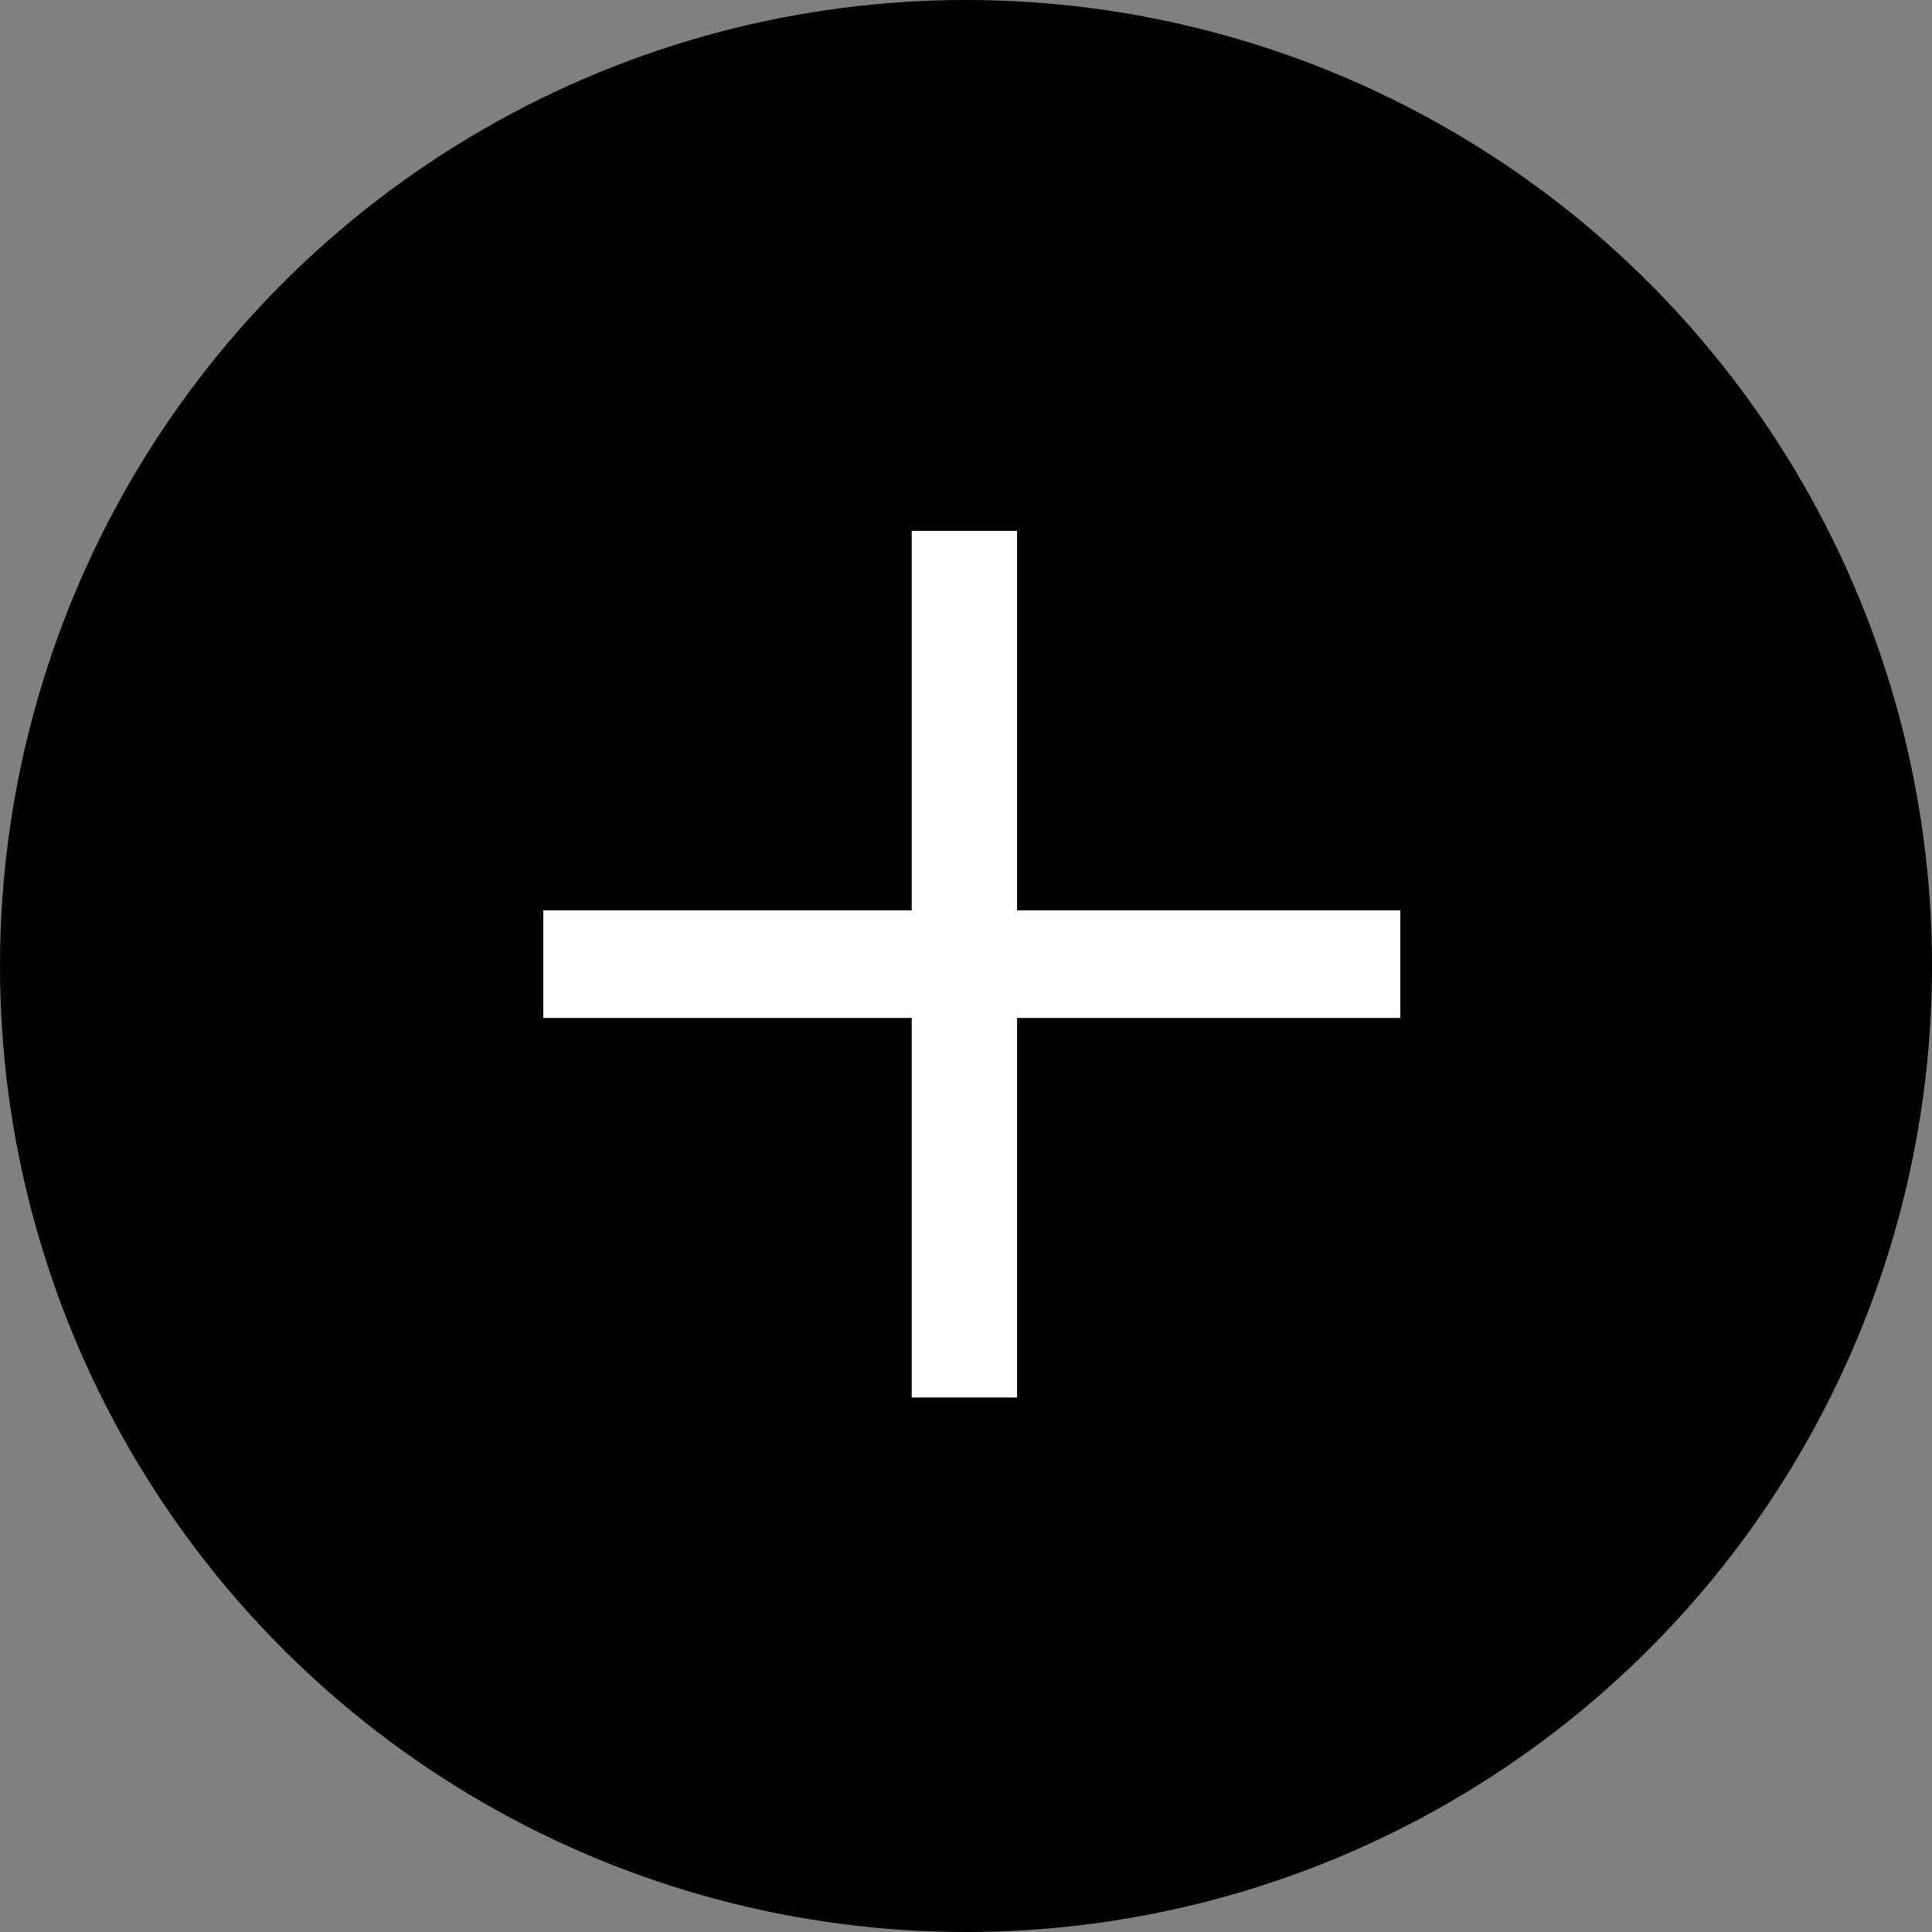
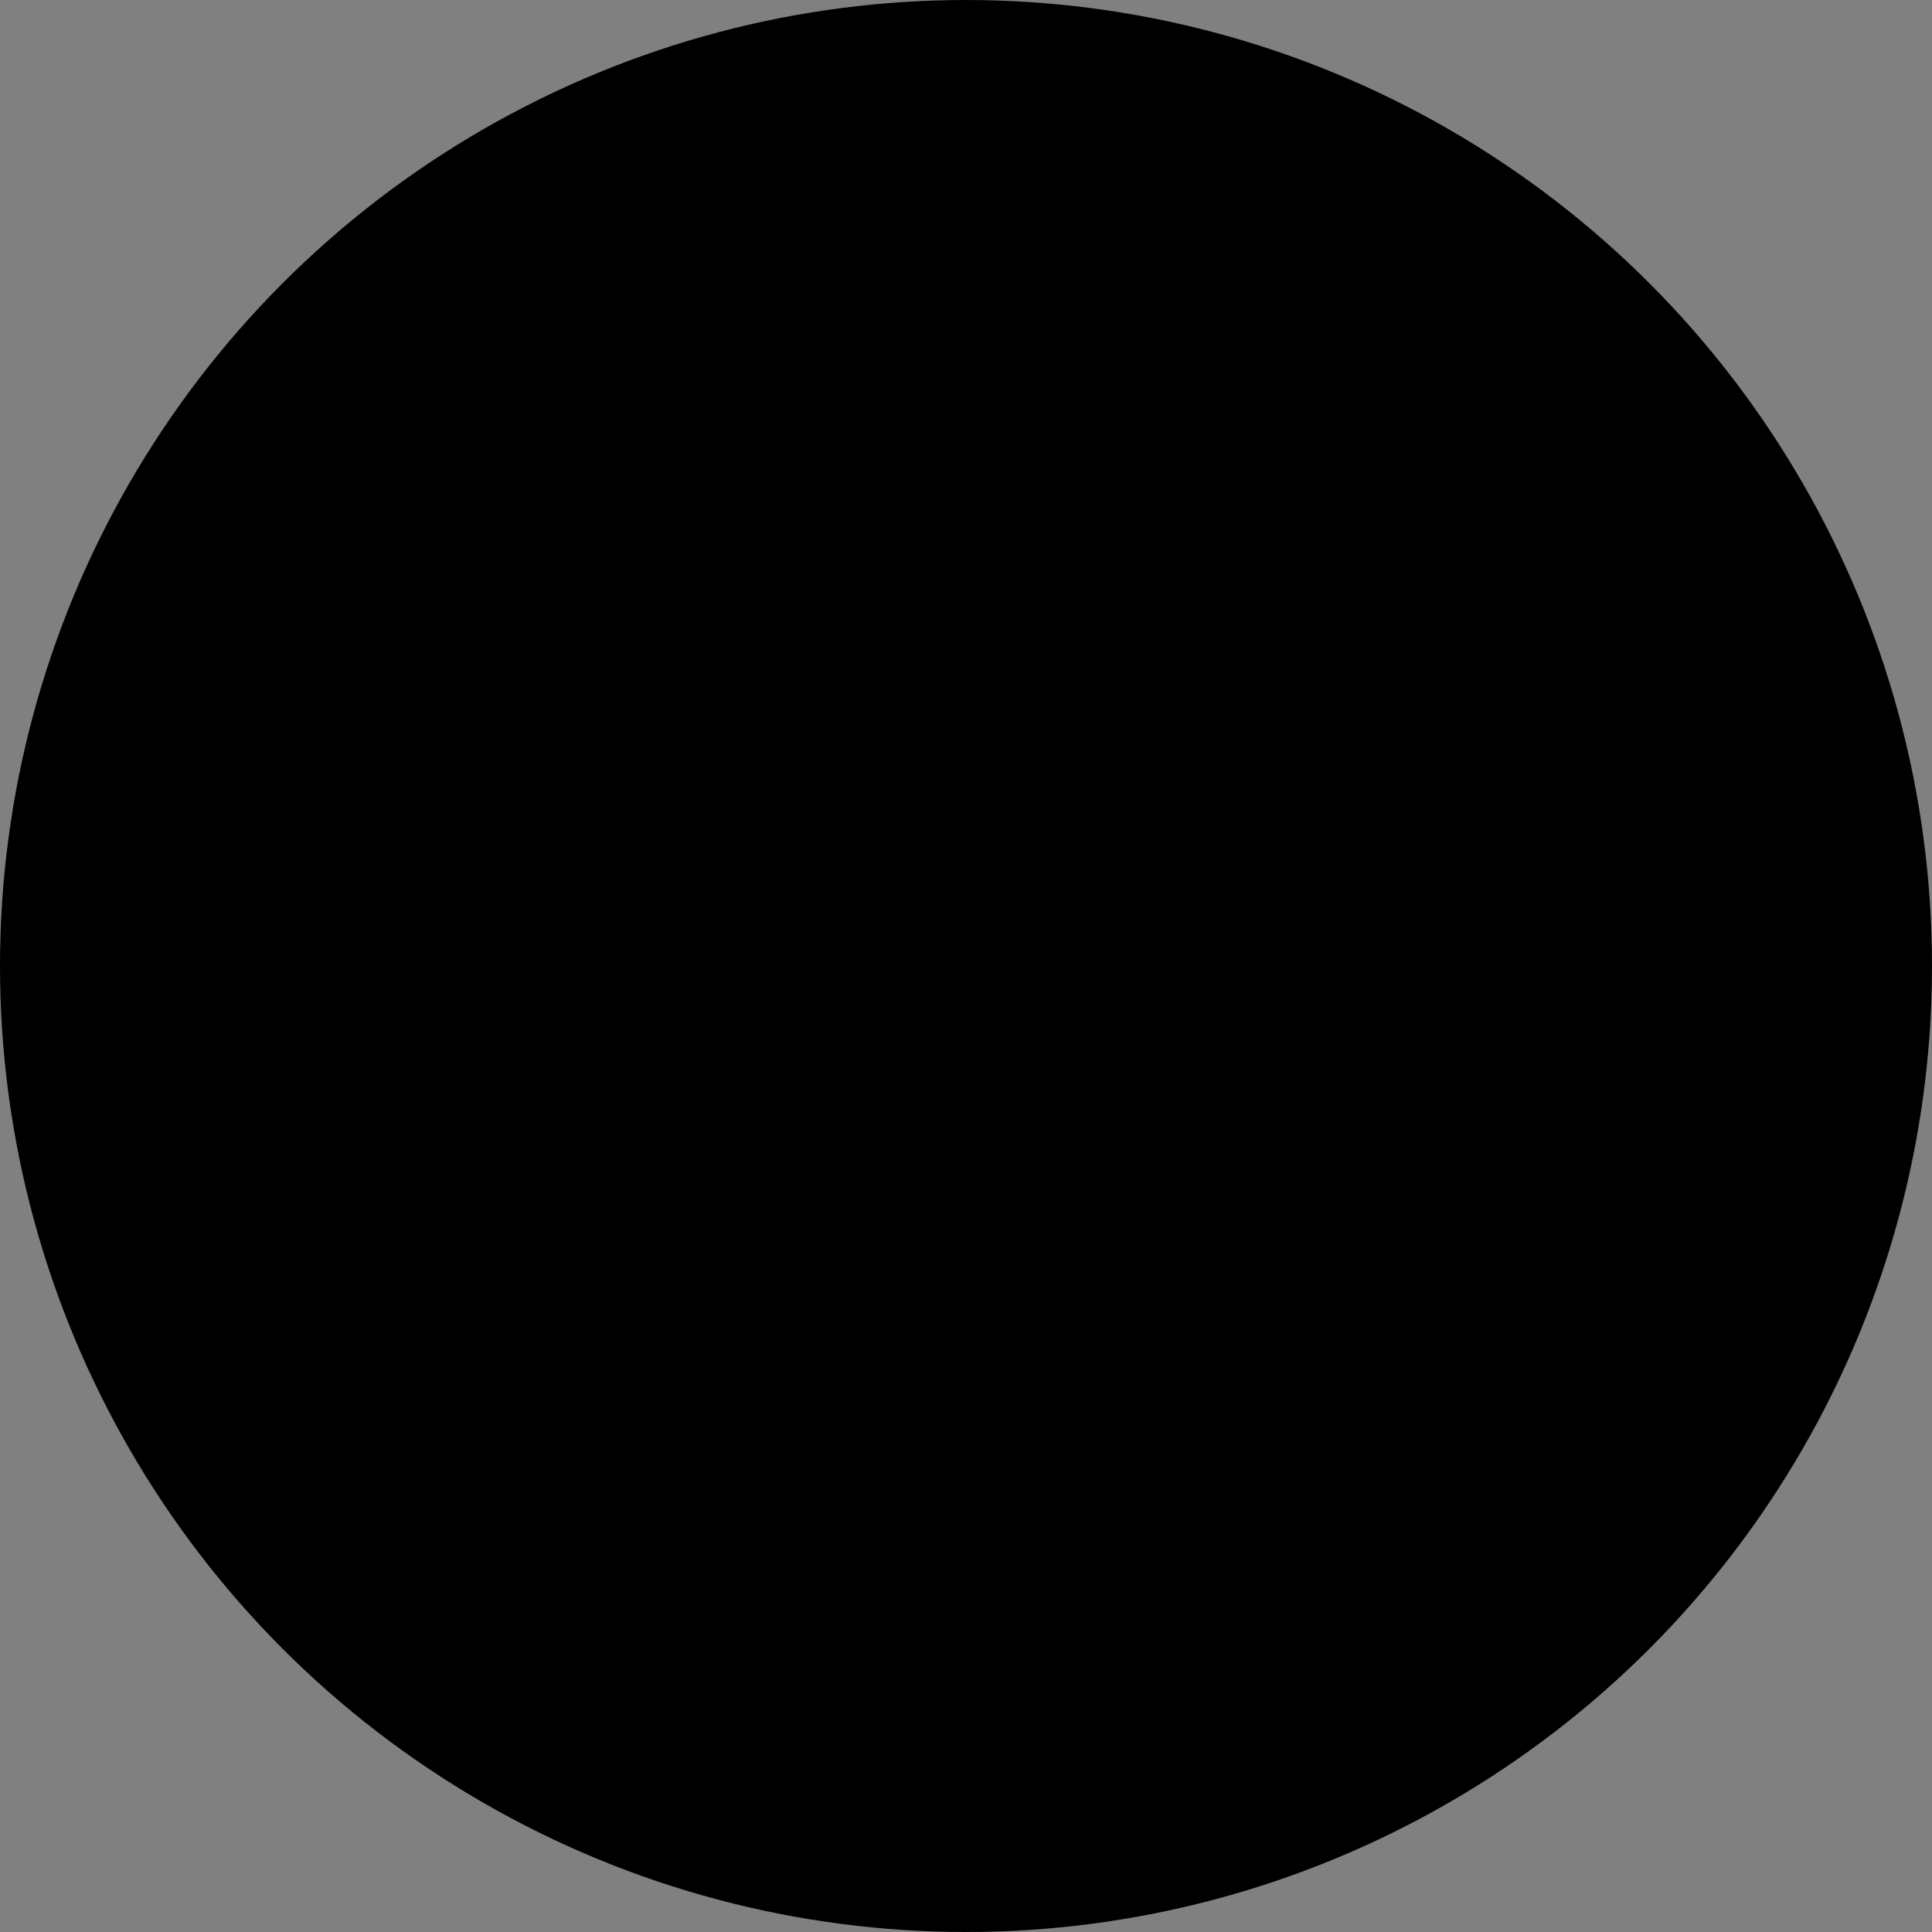
<svg xmlns="http://www.w3.org/2000/svg" width="42" height="42">
  <rect width="100%" height="100%" fill="#808080" stroke="none" />
  <circle cx="21" cy="21" r="21" />
-   <path d="M30.44 19.79v2.34h-8.33v8.25h-2.29v-8.25h-8.01v-2.34h8.01v-8.25h2.29v8.25h8.33Z" style="fill:#fff" />
</svg>